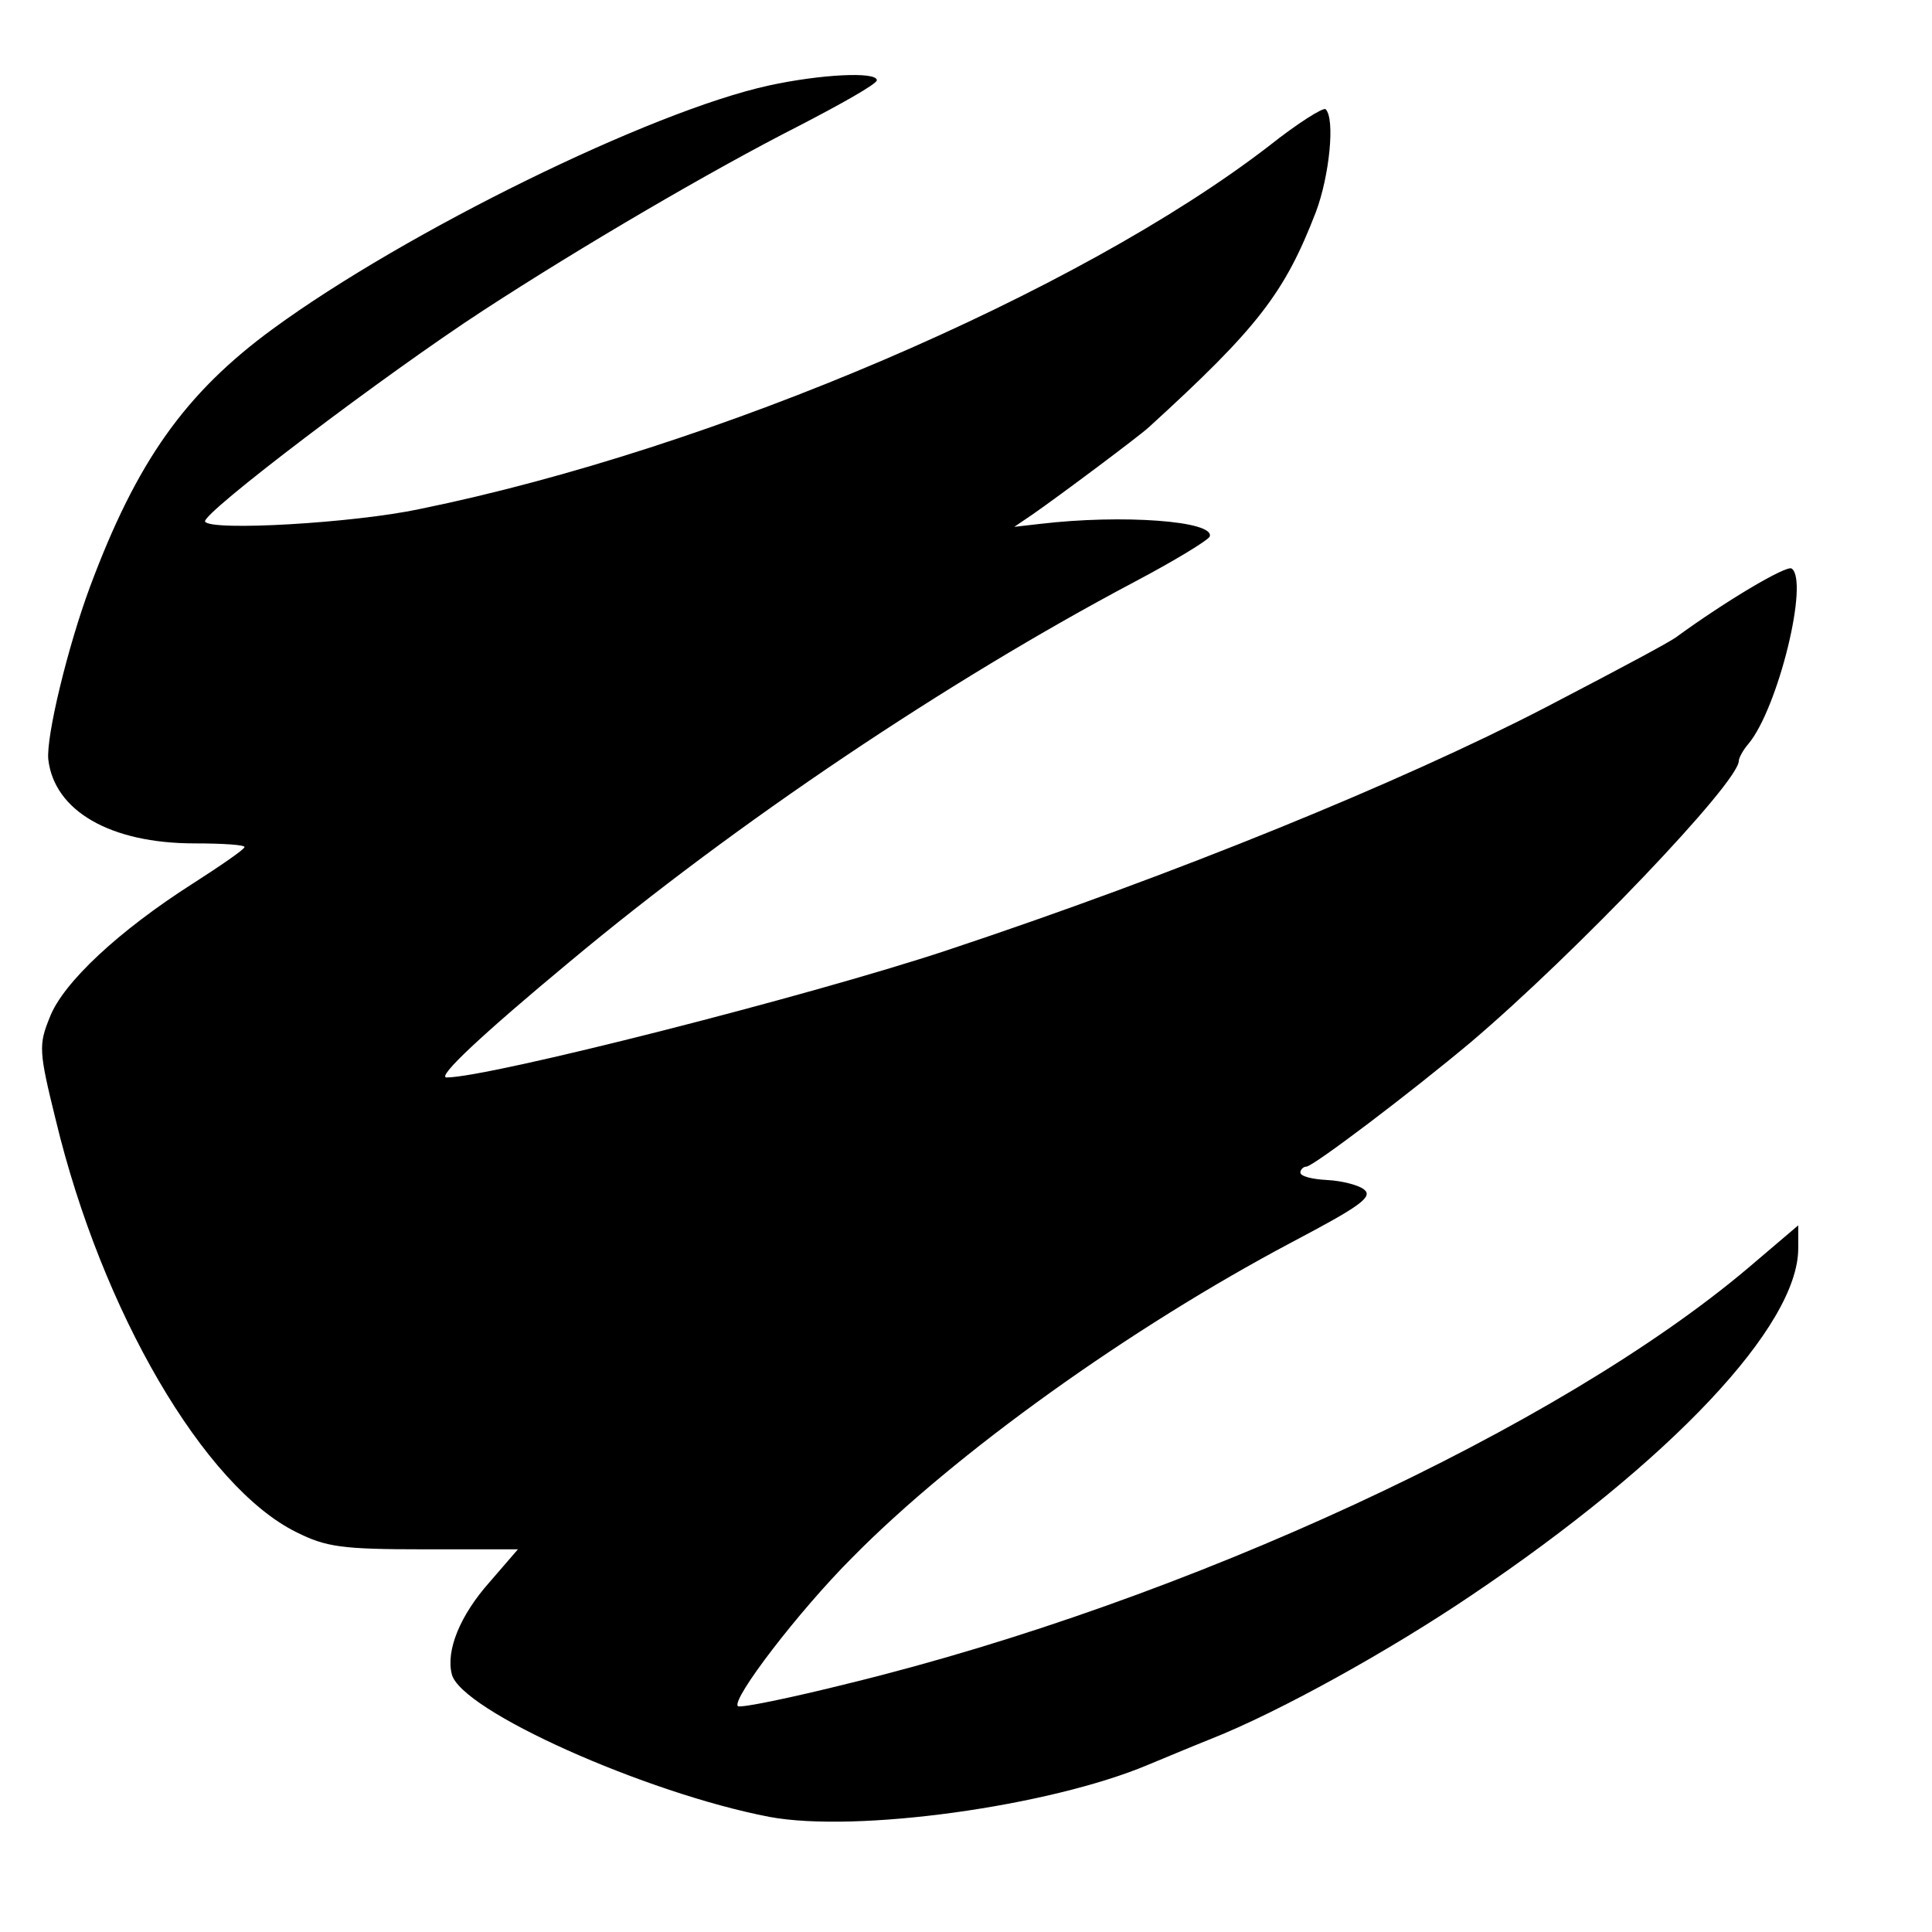
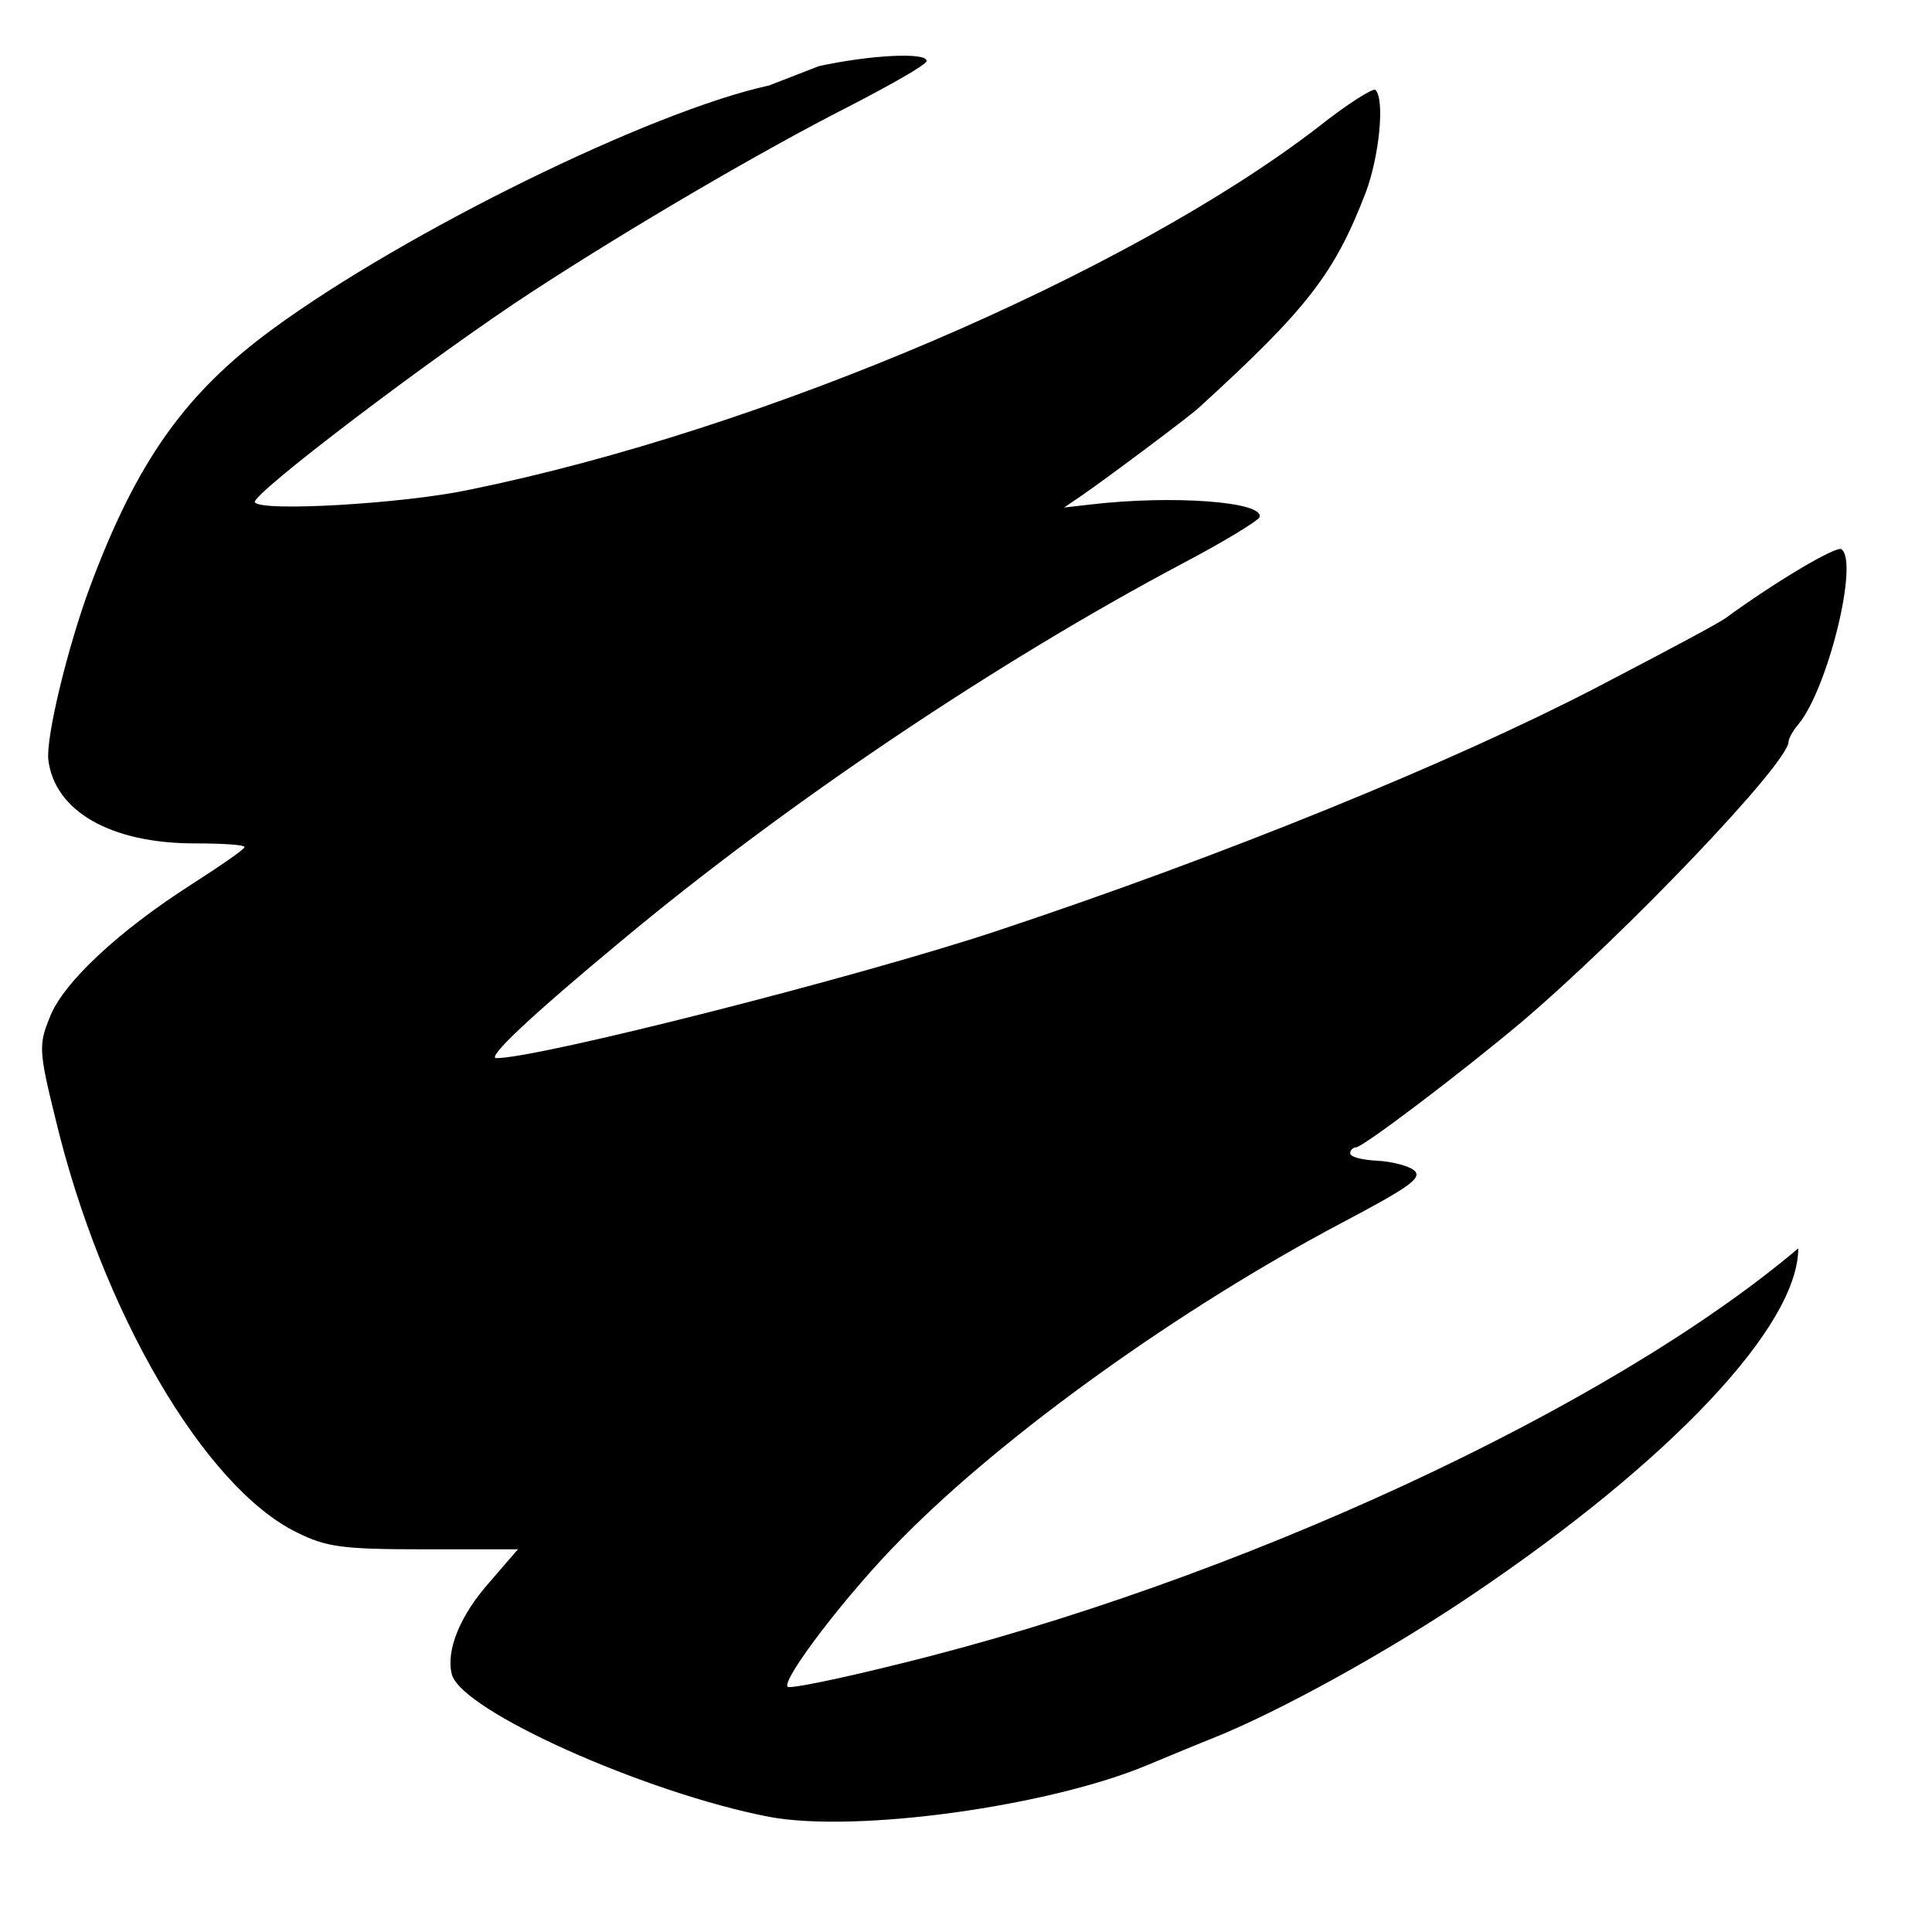
<svg xmlns="http://www.w3.org/2000/svg" version="1.0" width="260pt" height="260pt" viewBox="0 0 260 260" preserveAspectRatio="xMidYMid meet">
  <g transform="translate(0,260) scale(0.1,-0.1)" fill="#000000" stroke="none">
-     <path d="M1035 2485 c-160 -35 -489 -197 -667 -327 -119 -87 -184 -179 -247 -348 -30 -81 -59 -201 -56 -232 8 -69 83 -113 197 -113 38 0 68 -2 67 -5 0 -3 -32 -25 -71 -50 -97 -62 -173 -132 -191 -179 -15 -37 -15 -45 8 -138 62 -258 200 -494 324 -555 40 -20 61 -23 172 -23 l126 0 -38 -44 c-40 -45 -59 -92 -51 -124 12 -49 261 -160 427 -192 117 -22 377 14 510 70 17 7 55 23 85 35 91 36 239 118 350 193 269 181 440 363 440 467 l0 31 -67 -57 c-254 -215 -756 -448 -1209 -559 -80 -20 -148 -34 -151 -31 -9 9 82 128 154 200 139 141 374 309 591 424 91 48 110 61 98 71 -7 6 -30 12 -50 13 -20 1 -36 5 -36 10 0 4 4 8 8 8 9 0 141 100 222 168 139 118 360 349 360 378 0 4 6 15 13 23 40 48 82 220 58 236 -8 4 -89 -44 -156 -93 -12 -8 -58 -33 -175 -94 -195 -101 -499 -225 -806 -327 -187 -62 -616 -171 -673 -171 -14 0 48 58 166 156 224 187 509 378 758 510 55 29 101 57 103 62 7 21 -118 30 -228 17 l-35 -4 25 17 c36 25 143 105 156 117 147 134 183 181 225 290 18 48 26 125 13 138 -3 3 -38 -19 -77 -50 -256 -197 -745 -407 -1142 -488 -89 -19 -281 -30 -289 -17 -6 10 242 198 374 284 132 86 308 189 424 248 58 30 106 57 106 62 0 12 -76 8 -145 -7z" />
+     <path d="M1035 2485 c-160 -35 -489 -197 -667 -327 -119 -87 -184 -179 -247 -348 -30 -81 -59 -201 -56 -232 8 -69 83 -113 197 -113 38 0 68 -2 67 -5 0 -3 -32 -25 -71 -50 -97 -62 -173 -132 -191 -179 -15 -37 -15 -45 8 -138 62 -258 200 -494 324 -555 40 -20 61 -23 172 -23 l126 0 -38 -44 c-40 -45 -59 -92 -51 -124 12 -49 261 -160 427 -192 117 -22 377 14 510 70 17 7 55 23 85 35 91 36 239 118 350 193 269 181 440 363 440 467 c-254 -215 -756 -448 -1209 -559 -80 -20 -148 -34 -151 -31 -9 9 82 128 154 200 139 141 374 309 591 424 91 48 110 61 98 71 -7 6 -30 12 -50 13 -20 1 -36 5 -36 10 0 4 4 8 8 8 9 0 141 100 222 168 139 118 360 349 360 378 0 4 6 15 13 23 40 48 82 220 58 236 -8 4 -89 -44 -156 -93 -12 -8 -58 -33 -175 -94 -195 -101 -499 -225 -806 -327 -187 -62 -616 -171 -673 -171 -14 0 48 58 166 156 224 187 509 378 758 510 55 29 101 57 103 62 7 21 -118 30 -228 17 l-35 -4 25 17 c36 25 143 105 156 117 147 134 183 181 225 290 18 48 26 125 13 138 -3 3 -38 -19 -77 -50 -256 -197 -745 -407 -1142 -488 -89 -19 -281 -30 -289 -17 -6 10 242 198 374 284 132 86 308 189 424 248 58 30 106 57 106 62 0 12 -76 8 -145 -7z" />
  </g>
</svg>